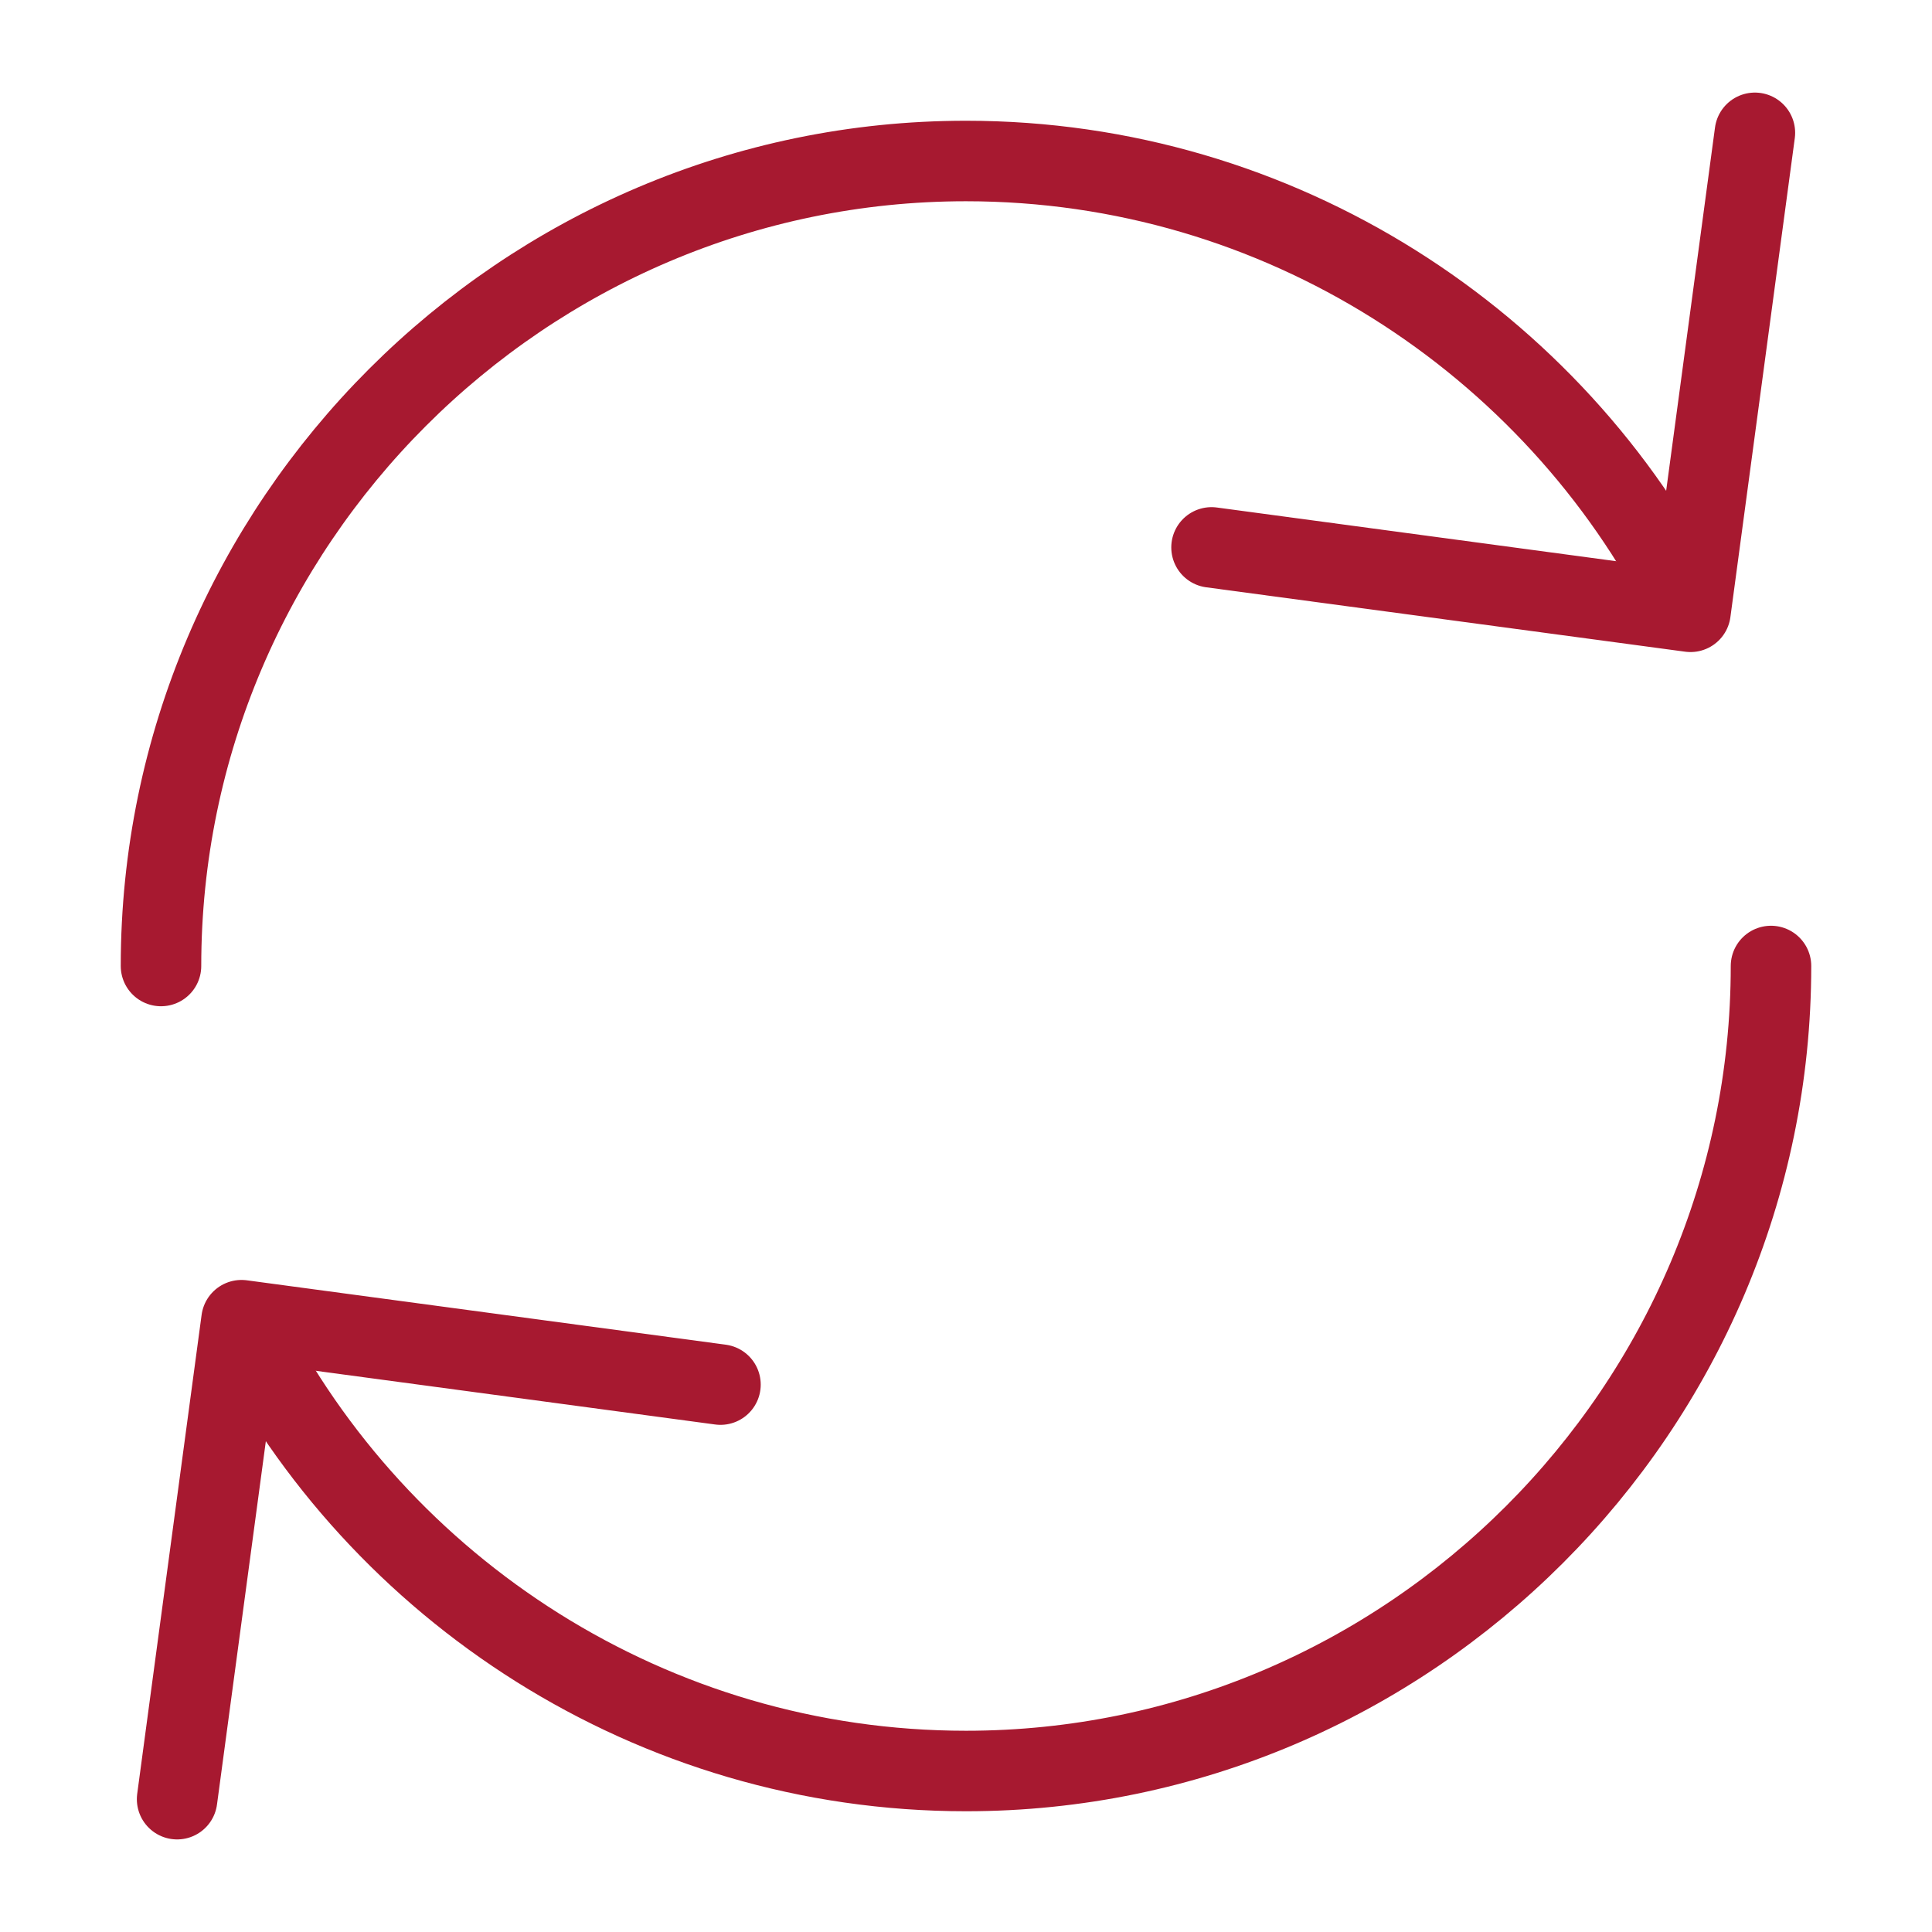
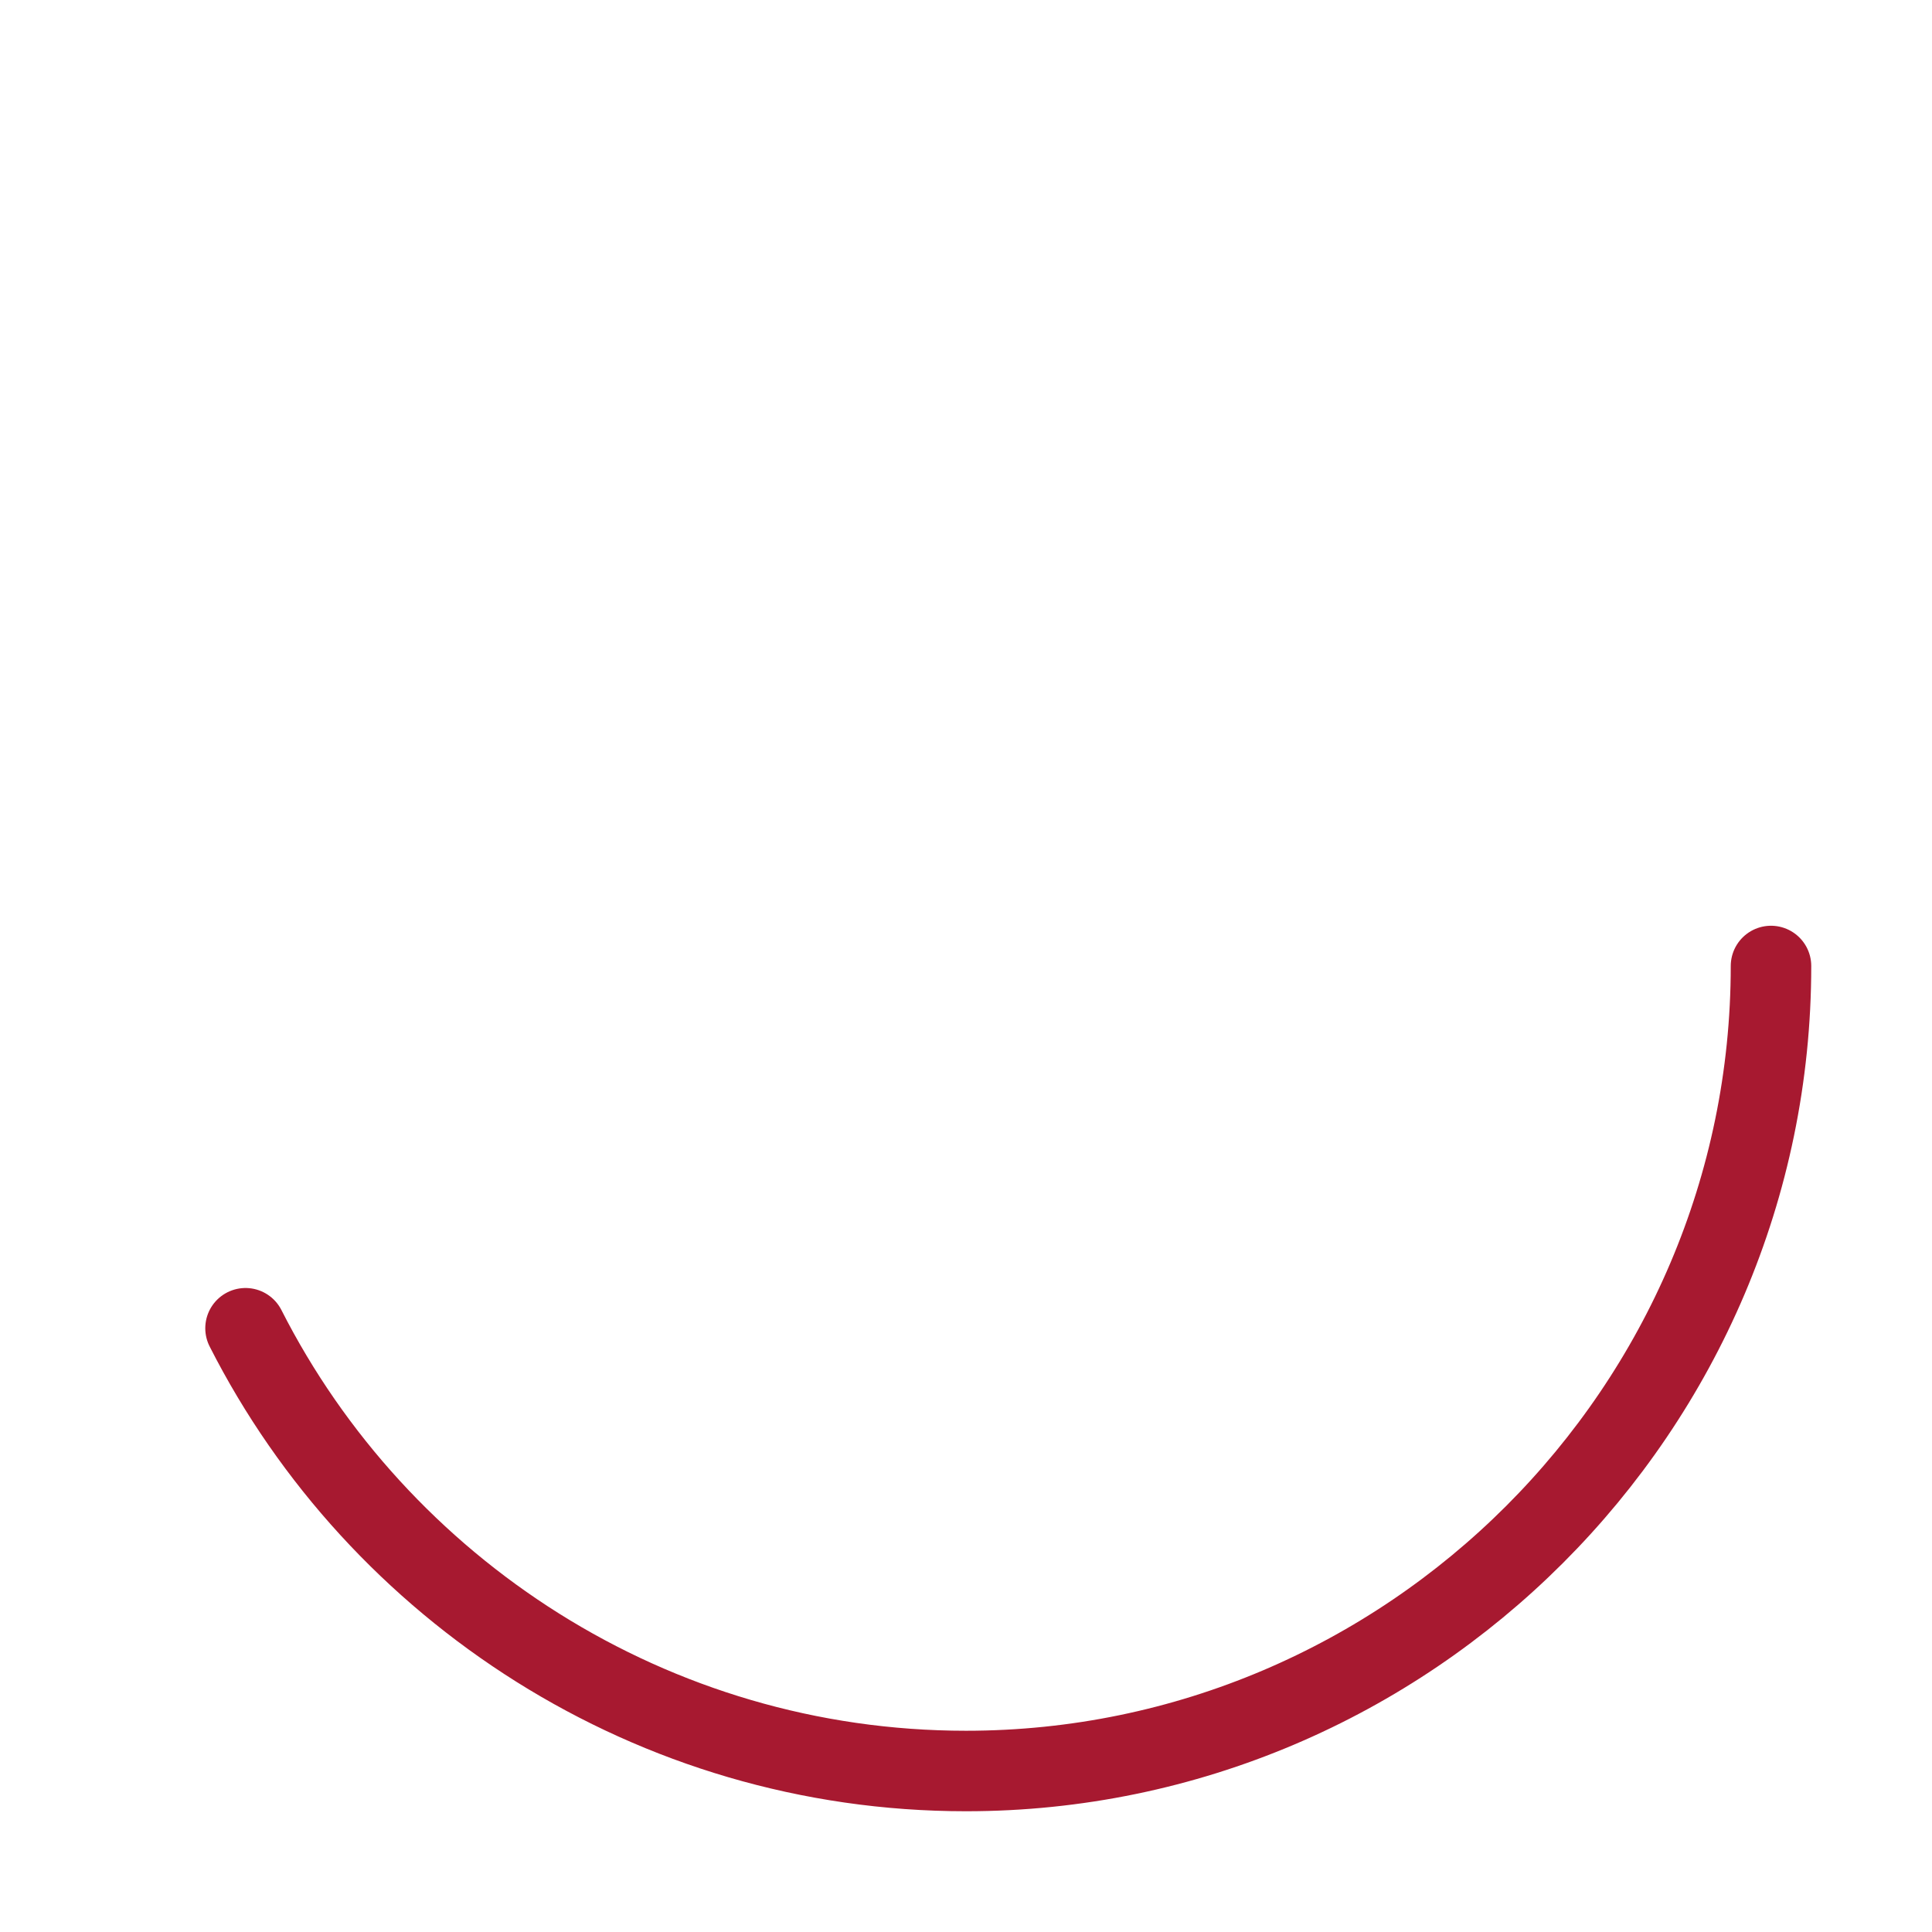
<svg xmlns="http://www.w3.org/2000/svg" width="48" height="48" viewBox="0 0 48 48">
  <g class="nc-icon-wrapper" stroke-linecap="round" stroke-linejoin="round" stroke-width="2" fill="#a71930" stroke="#a71930">
-     <path data-cap="butt" fill="none" stroke="#a71930" stroke-miterlimit="10" d="M4,24C4,13,13,4,24,4 c7.8,0,14.6,4.5,17.9,11" />
    <path data-cap="butt" data-color="color-2" fill="none" stroke-miterlimit="10" d="M44,24c0,11-9,20-20,20 c-7.8,0-14.6-4.5-17.9-11" />
-     <polyline fill="none" stroke="#a71930" stroke-miterlimit="10" points="43.6,3.3 42,15.2 30.1,13.6 " />
-     <polyline data-color="color-2" fill="none" stroke-miterlimit="10" points=" 4.4,44.7 6,32.8 17.9,34.4 " />
  </g>
</svg>